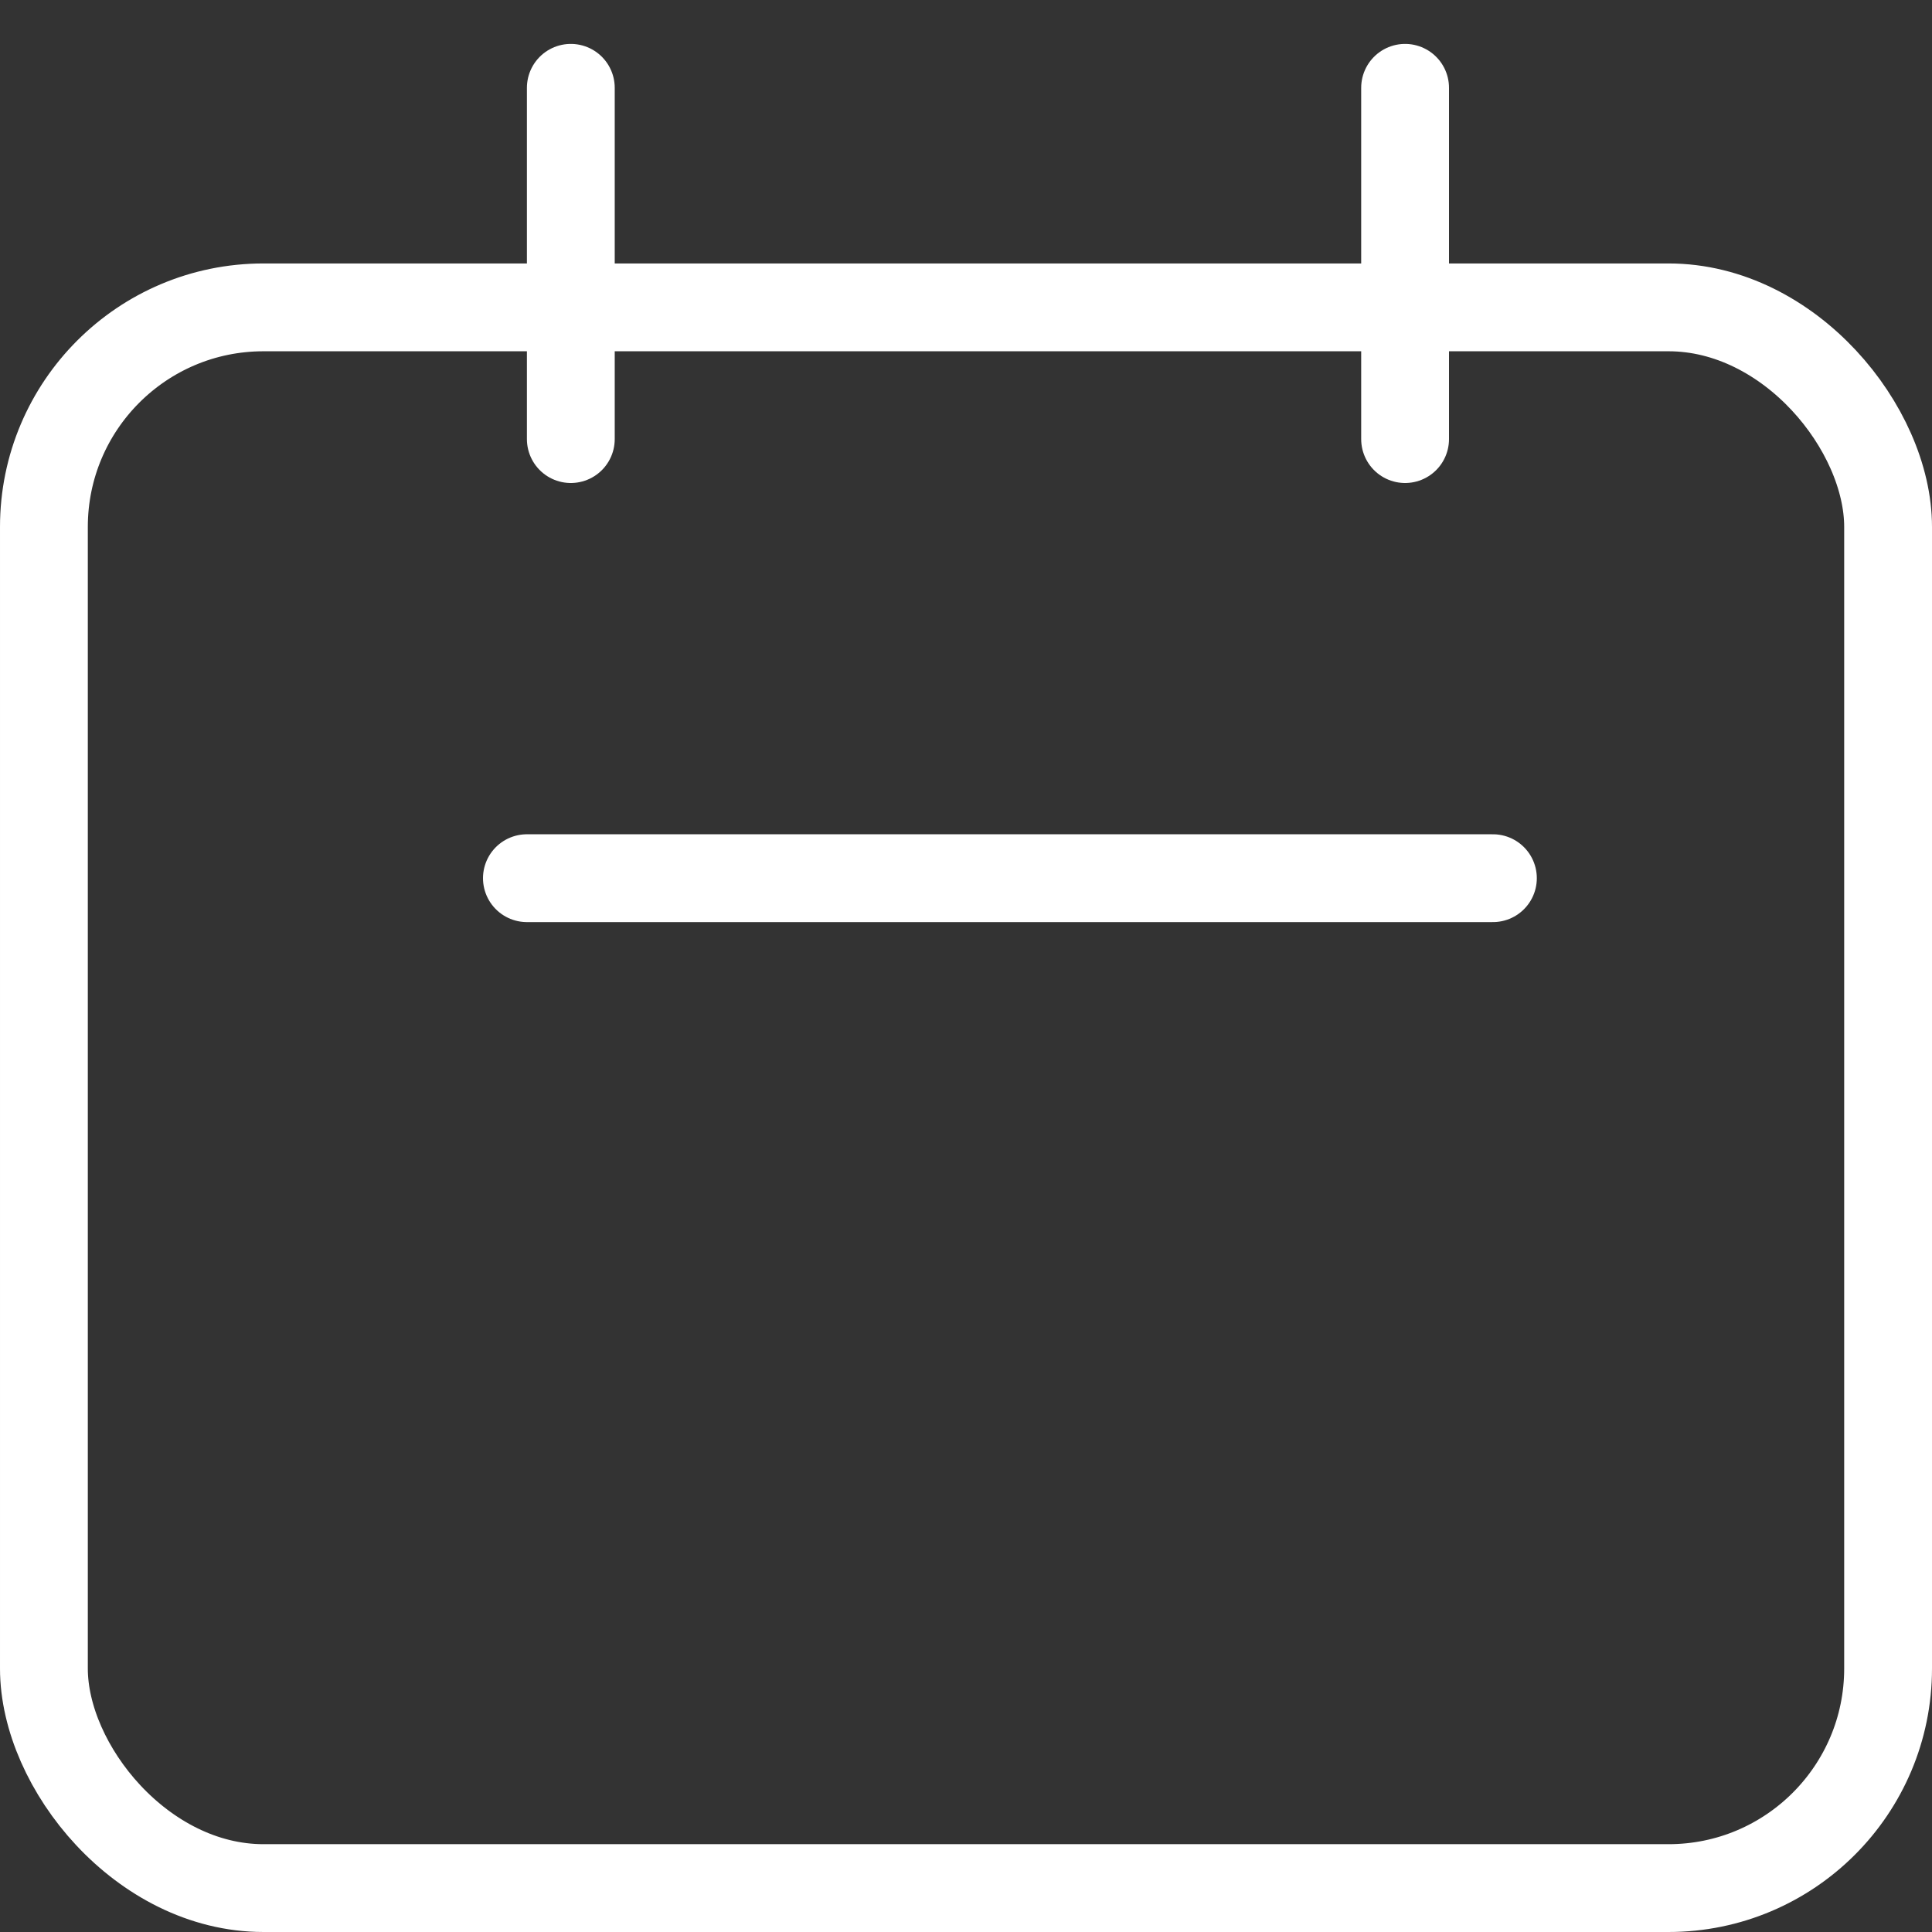
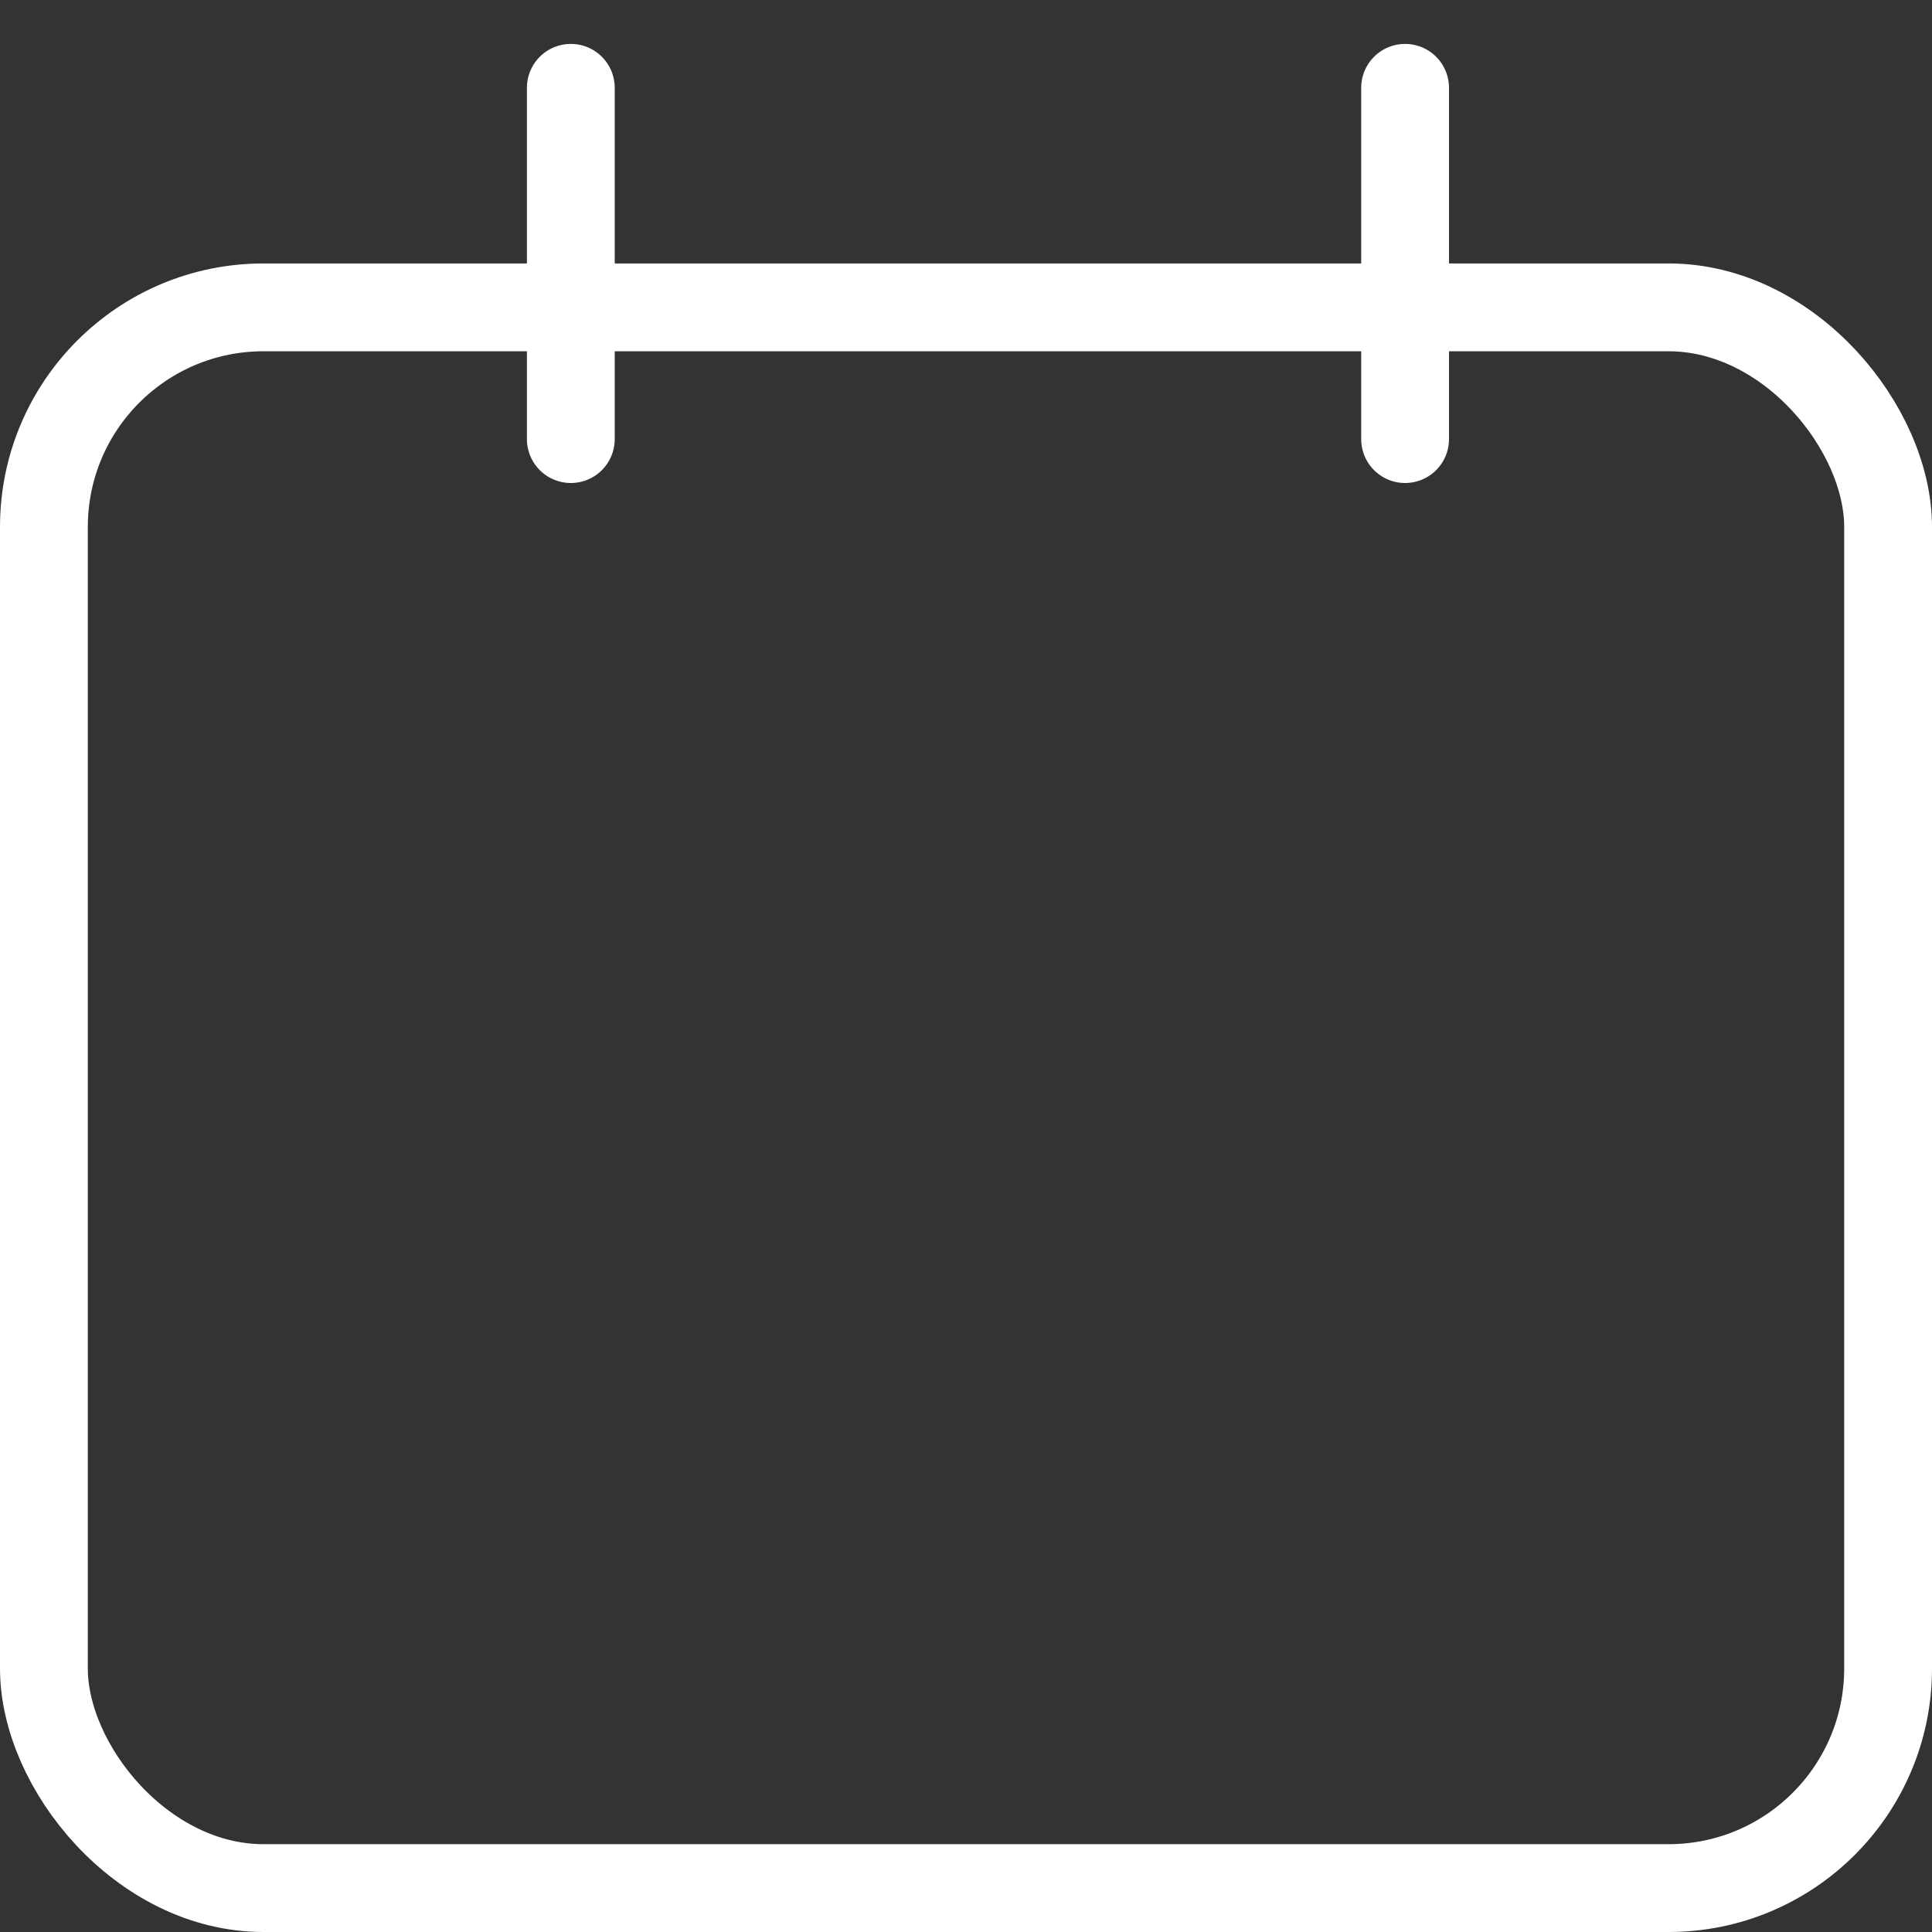
<svg xmlns="http://www.w3.org/2000/svg" width="22" height="22" viewBox="0 0 22 22" fill="none">
  <rect x="0" y="0" width="22" height="22" fill="#333333" stroke="none" />
  <g id="Group 187">
    <rect id="Rectangle 55" x="0.5" y="3.5" width="21" height="18" rx="2.5" stroke="white" />
    <path id="Vector 52" d="M6.5 1V5" stroke="white" stroke-linecap="round" />
    <path id="Vector 53" d="M16 1V5" stroke="white" stroke-linecap="round" />
-     <path id="Vector 54" d="M17 10H6" stroke="white" stroke-linecap="round" />
  </g>
</svg>